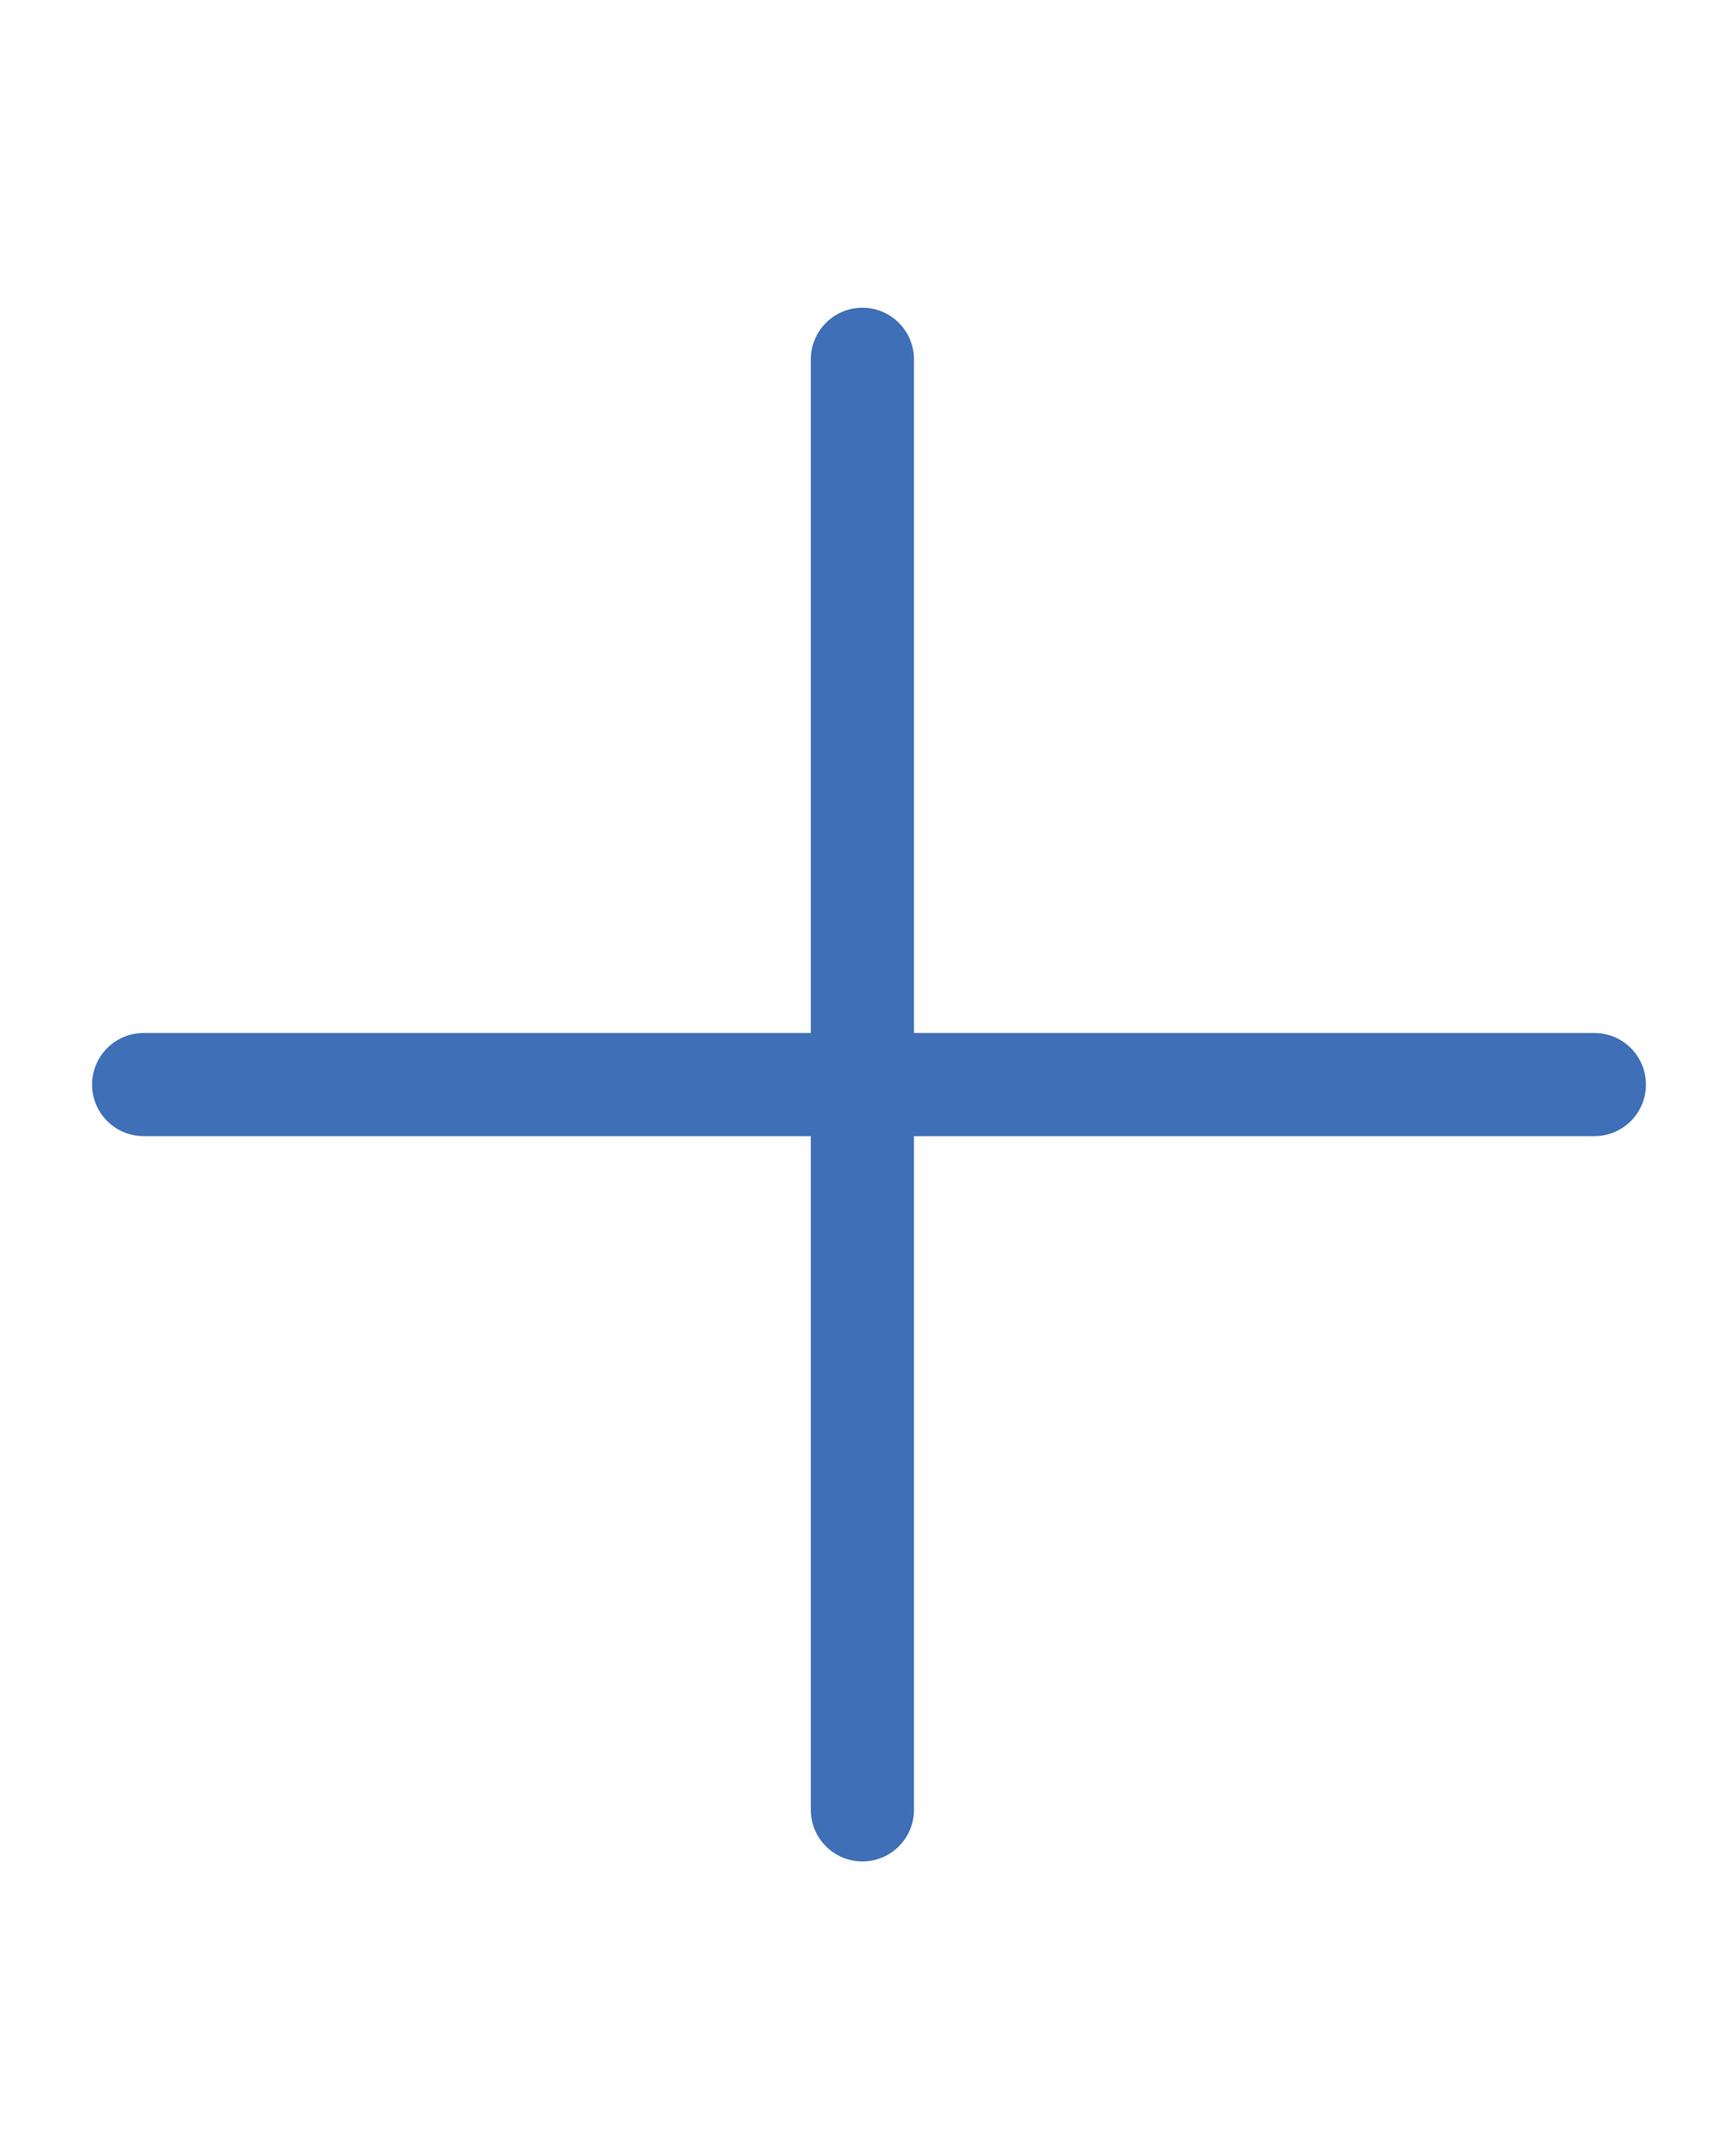
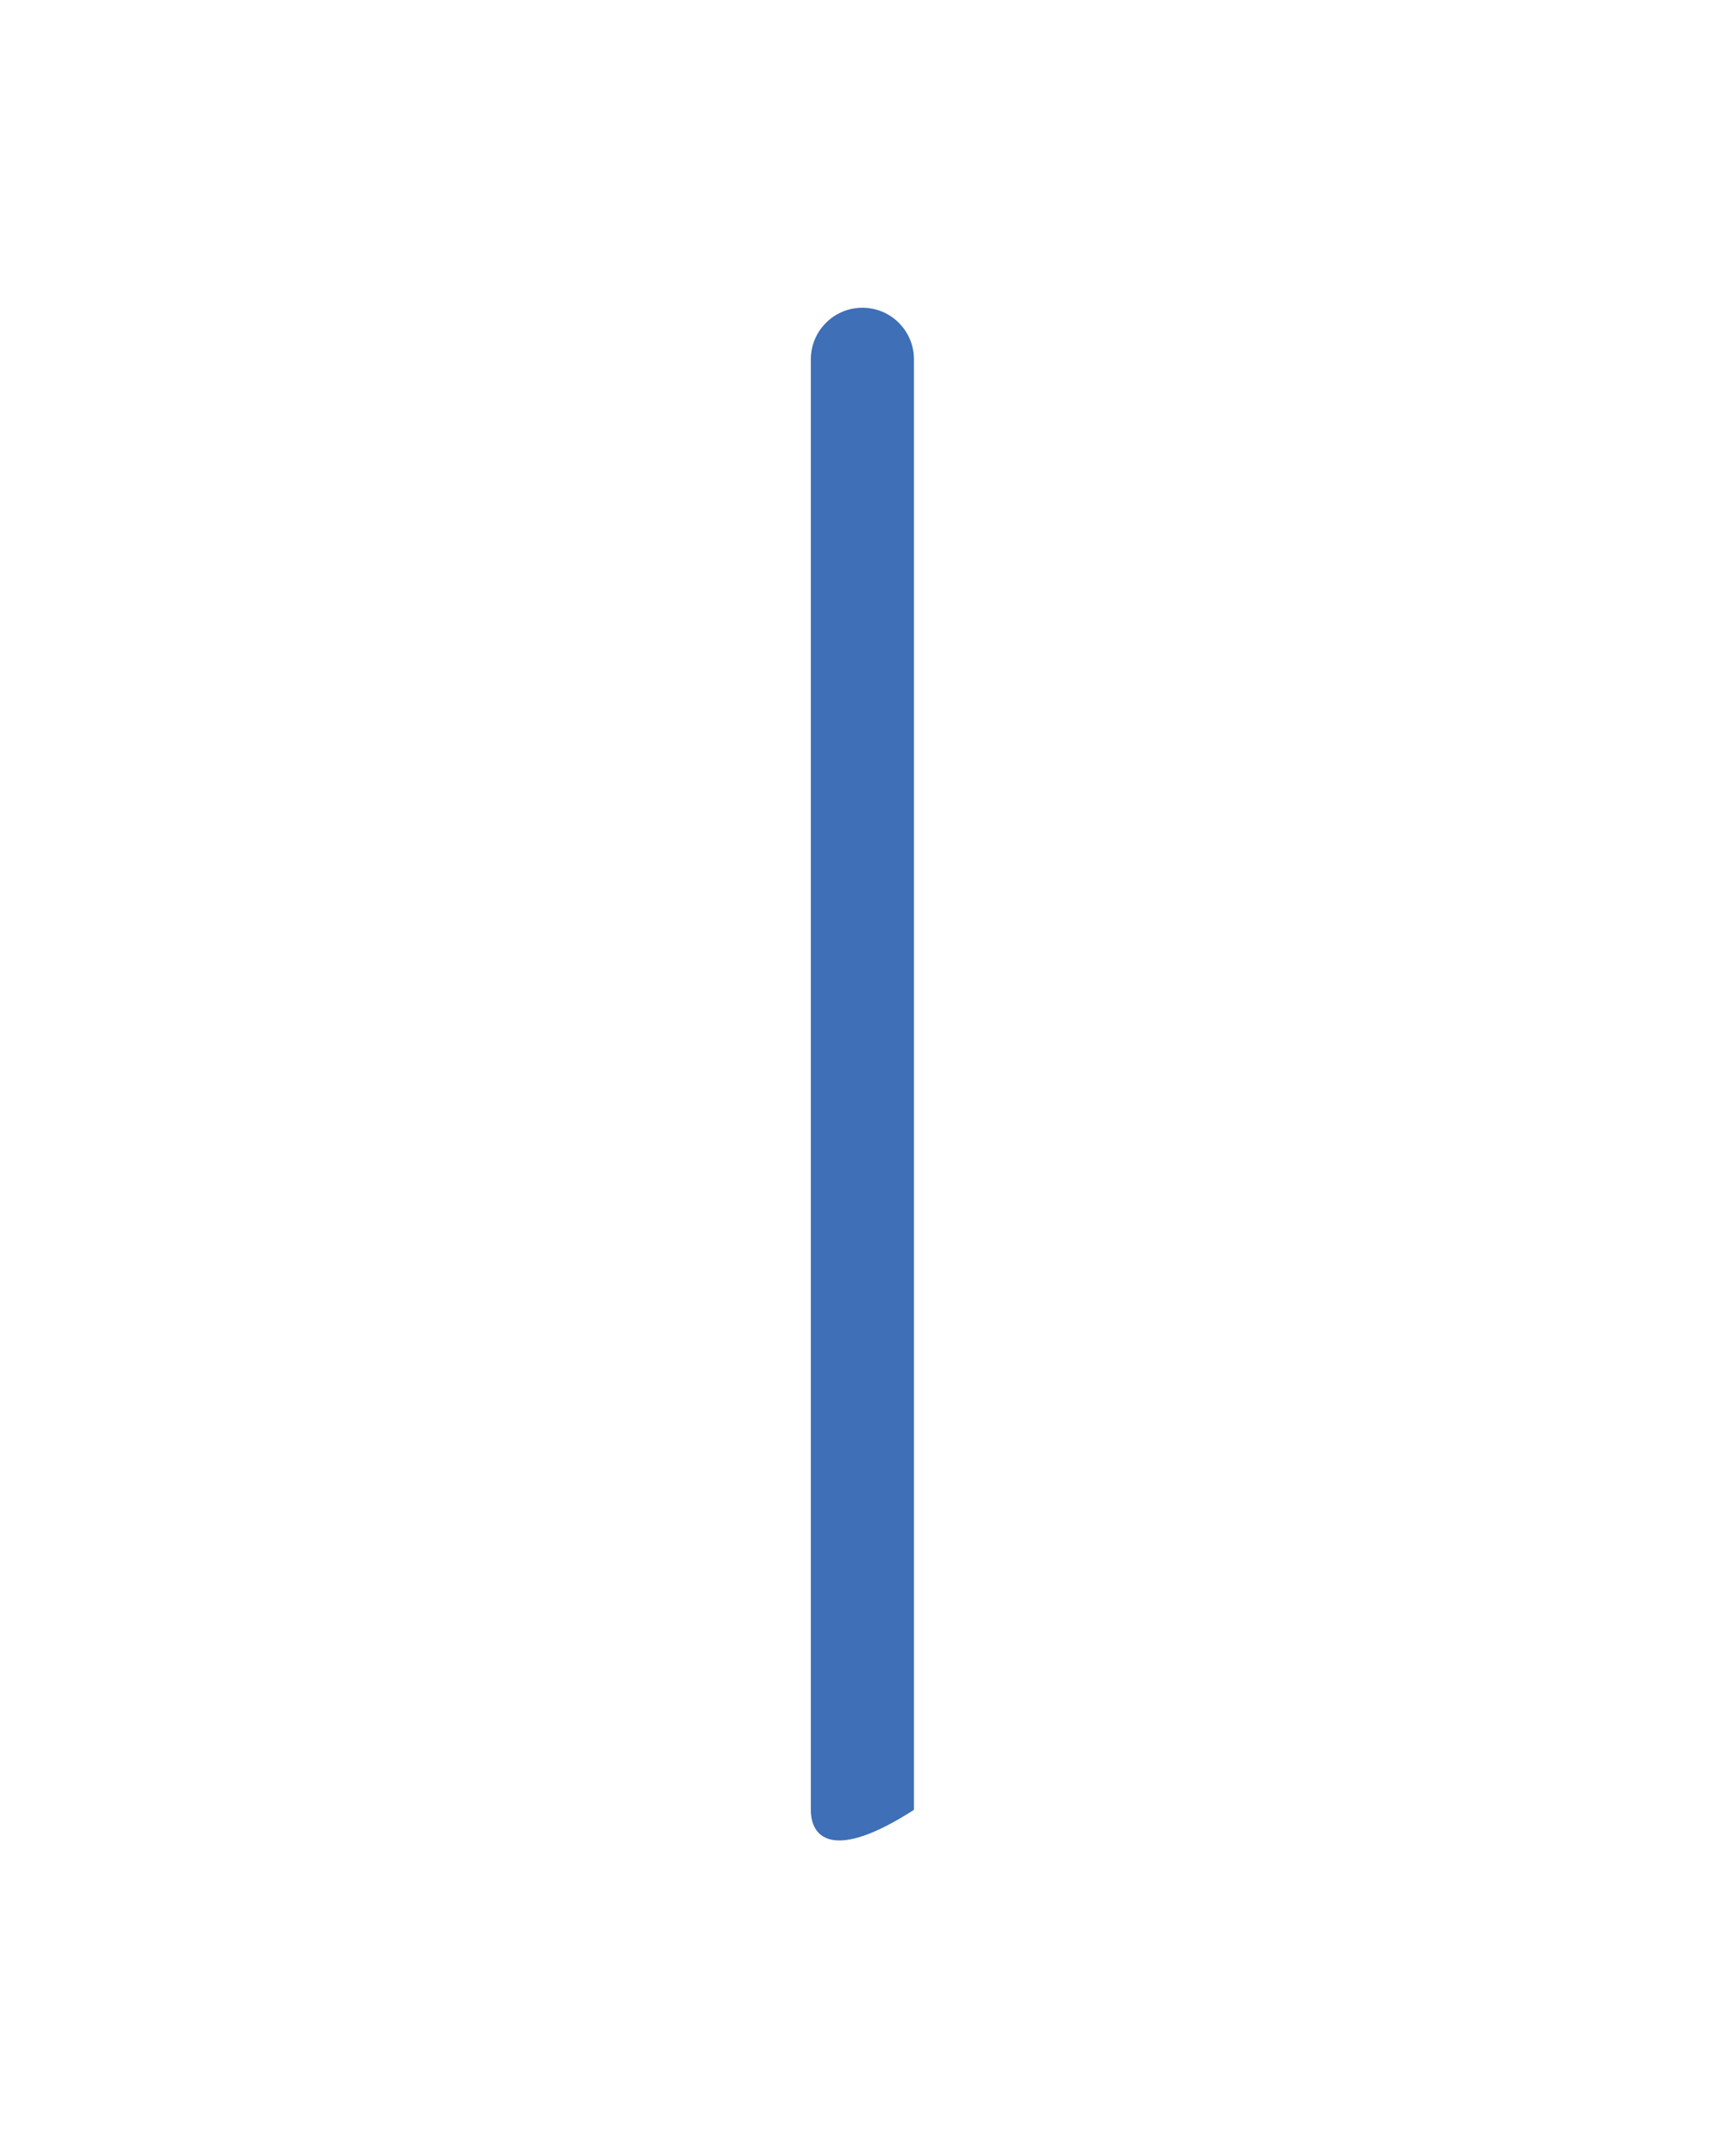
<svg xmlns="http://www.w3.org/2000/svg" width="24" height="30" viewBox="0 0 24 30" fill="none">
  <g id="Frame 89789795">
-     <path id="Vector (Stroke)" fill-rule="evenodd" clip-rule="evenodd" d="M1.281 15.092C1.281 14.695 1.603 14.374 1.999 14.374H22.183C22.579 14.374 22.9 14.695 22.9 15.092C22.9 15.488 22.579 15.809 22.183 15.809H1.999C1.603 15.809 1.281 15.488 1.281 15.092Z" fill="#3E6FB7" />
-     <path id="Vector (Stroke)_2" fill-rule="evenodd" clip-rule="evenodd" d="M11.999 4.282C12.395 4.282 12.716 4.604 12.716 5V25.183C12.716 25.58 12.395 25.901 11.999 25.901C11.602 25.901 11.281 25.58 11.281 25.183V5C11.281 4.604 11.602 4.282 11.999 4.282Z" fill="#3E6FB7" />
+     <path id="Vector (Stroke)_2" fill-rule="evenodd" clip-rule="evenodd" d="M11.999 4.282C12.395 4.282 12.716 4.604 12.716 5V25.183C11.602 25.901 11.281 25.58 11.281 25.183V5C11.281 4.604 11.602 4.282 11.999 4.282Z" fill="#3E6FB7" />
  </g>
</svg>